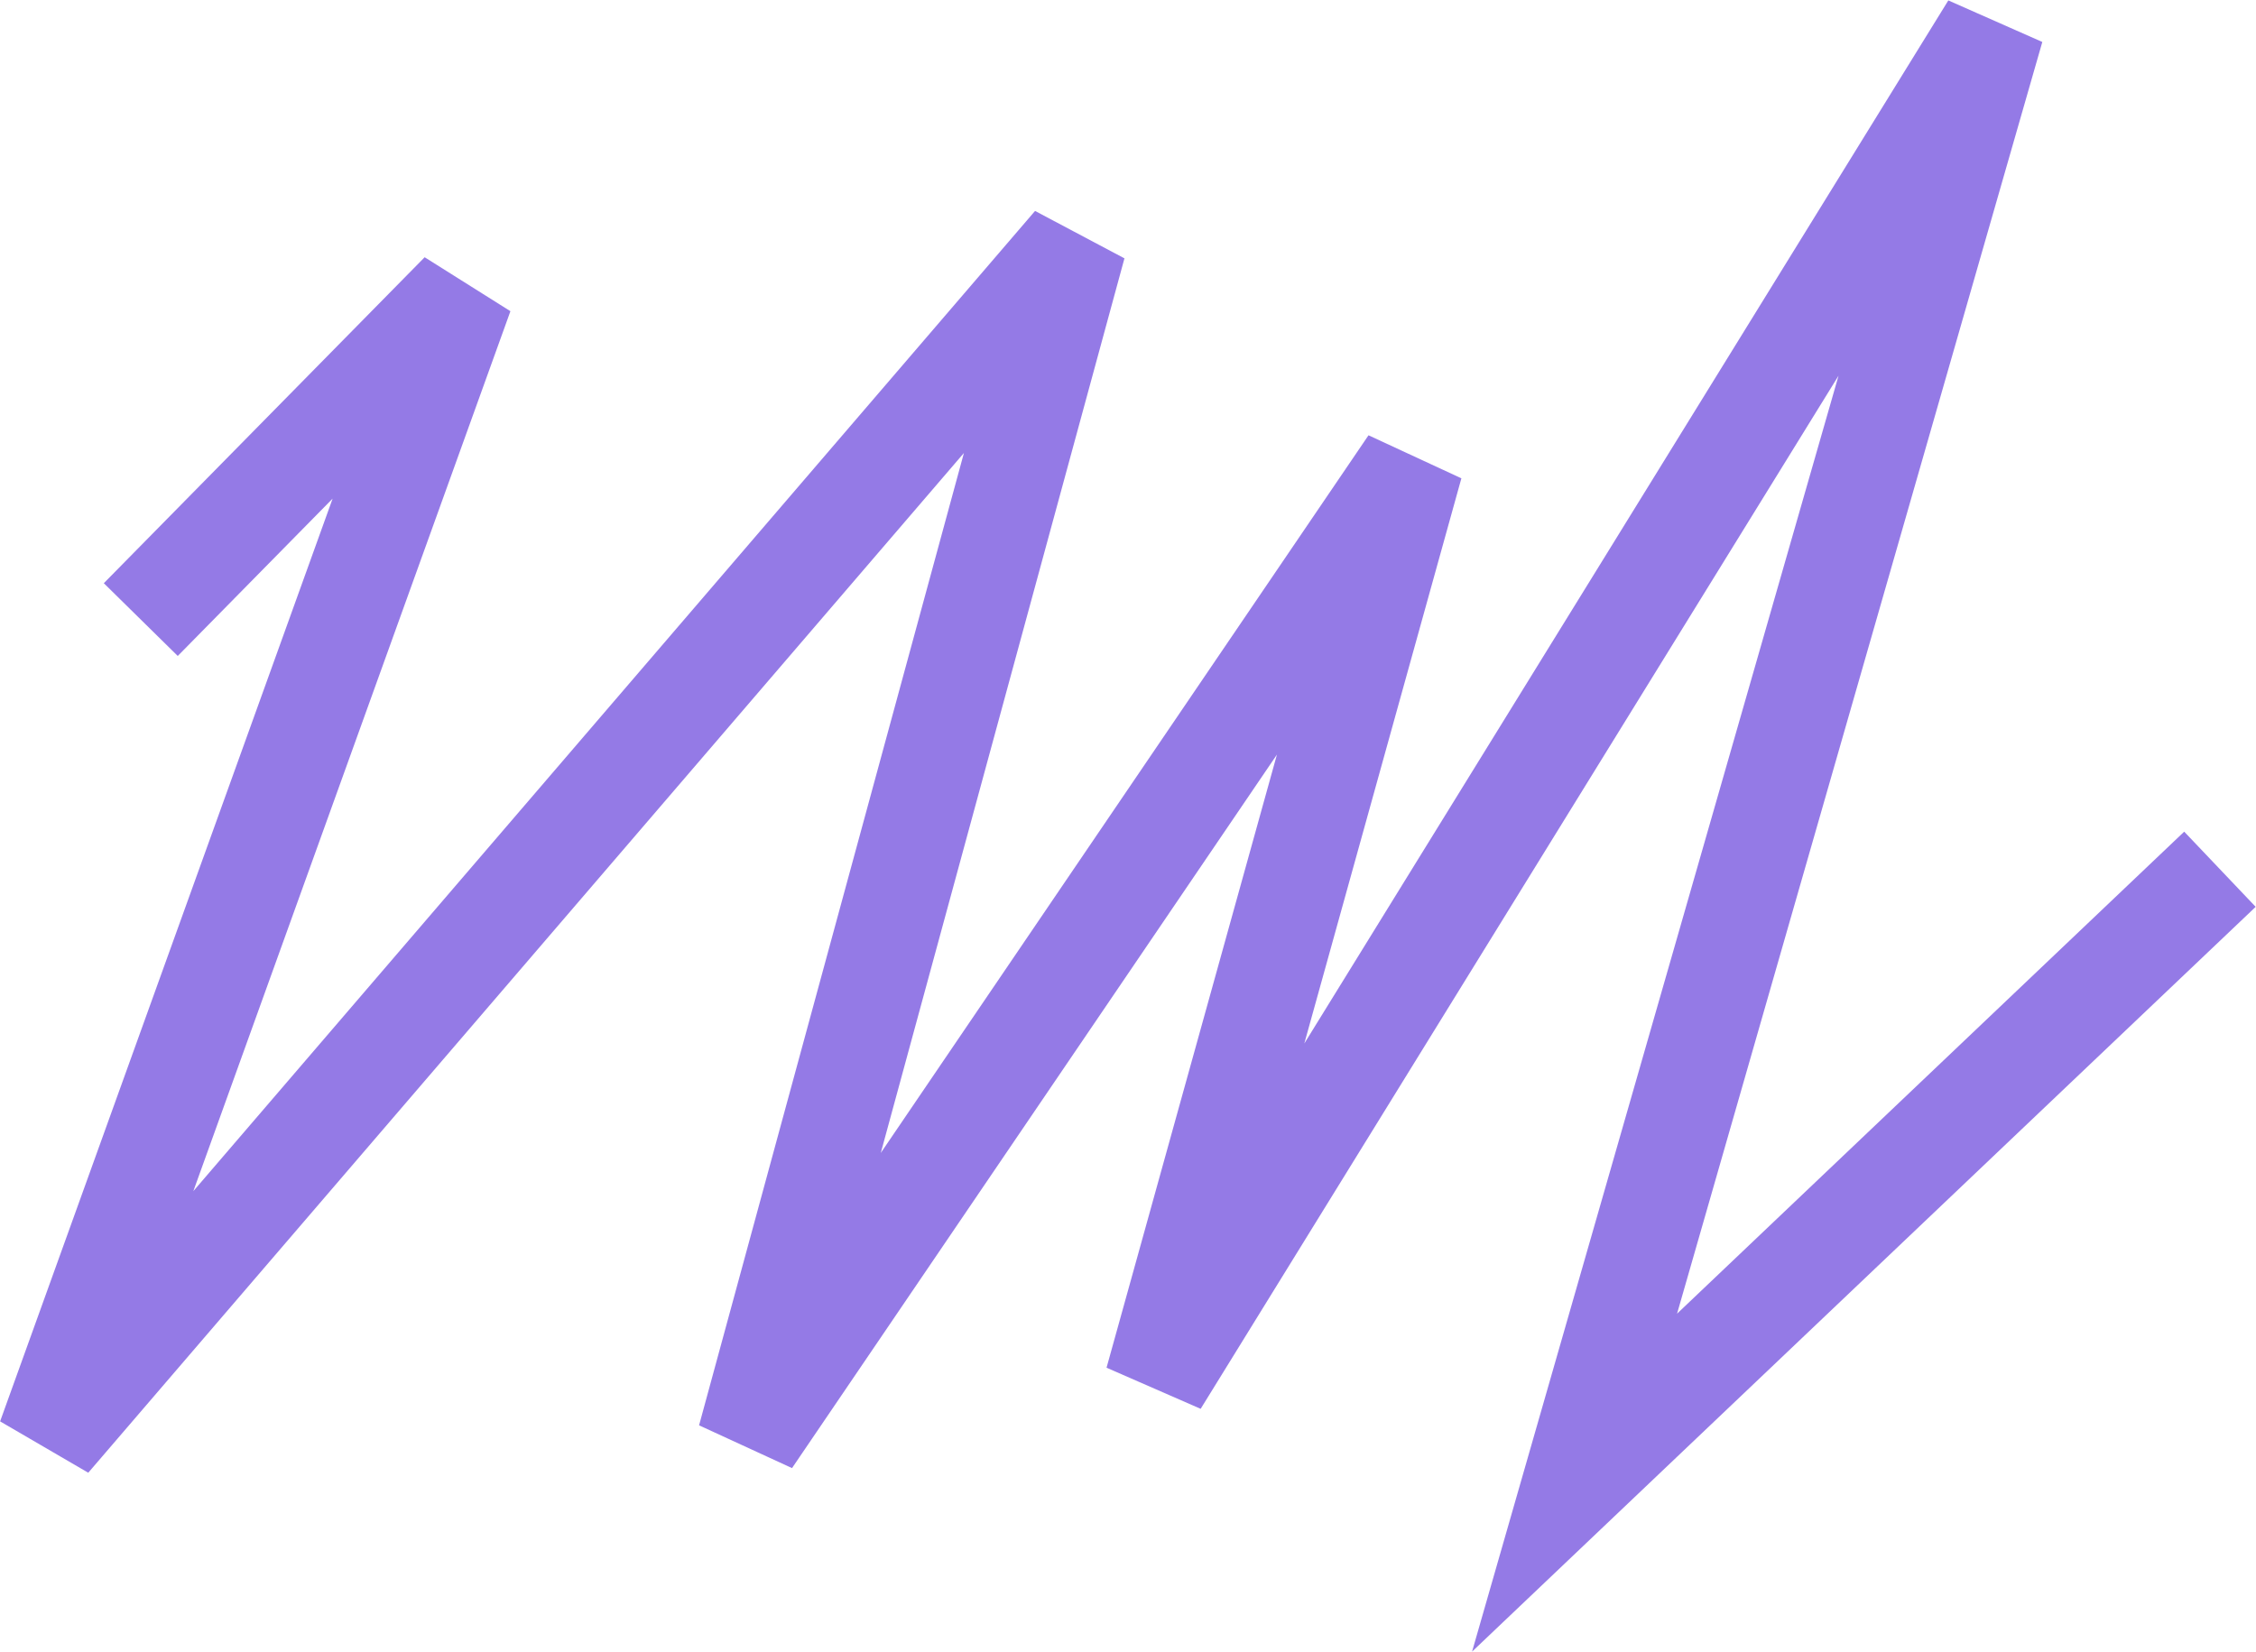
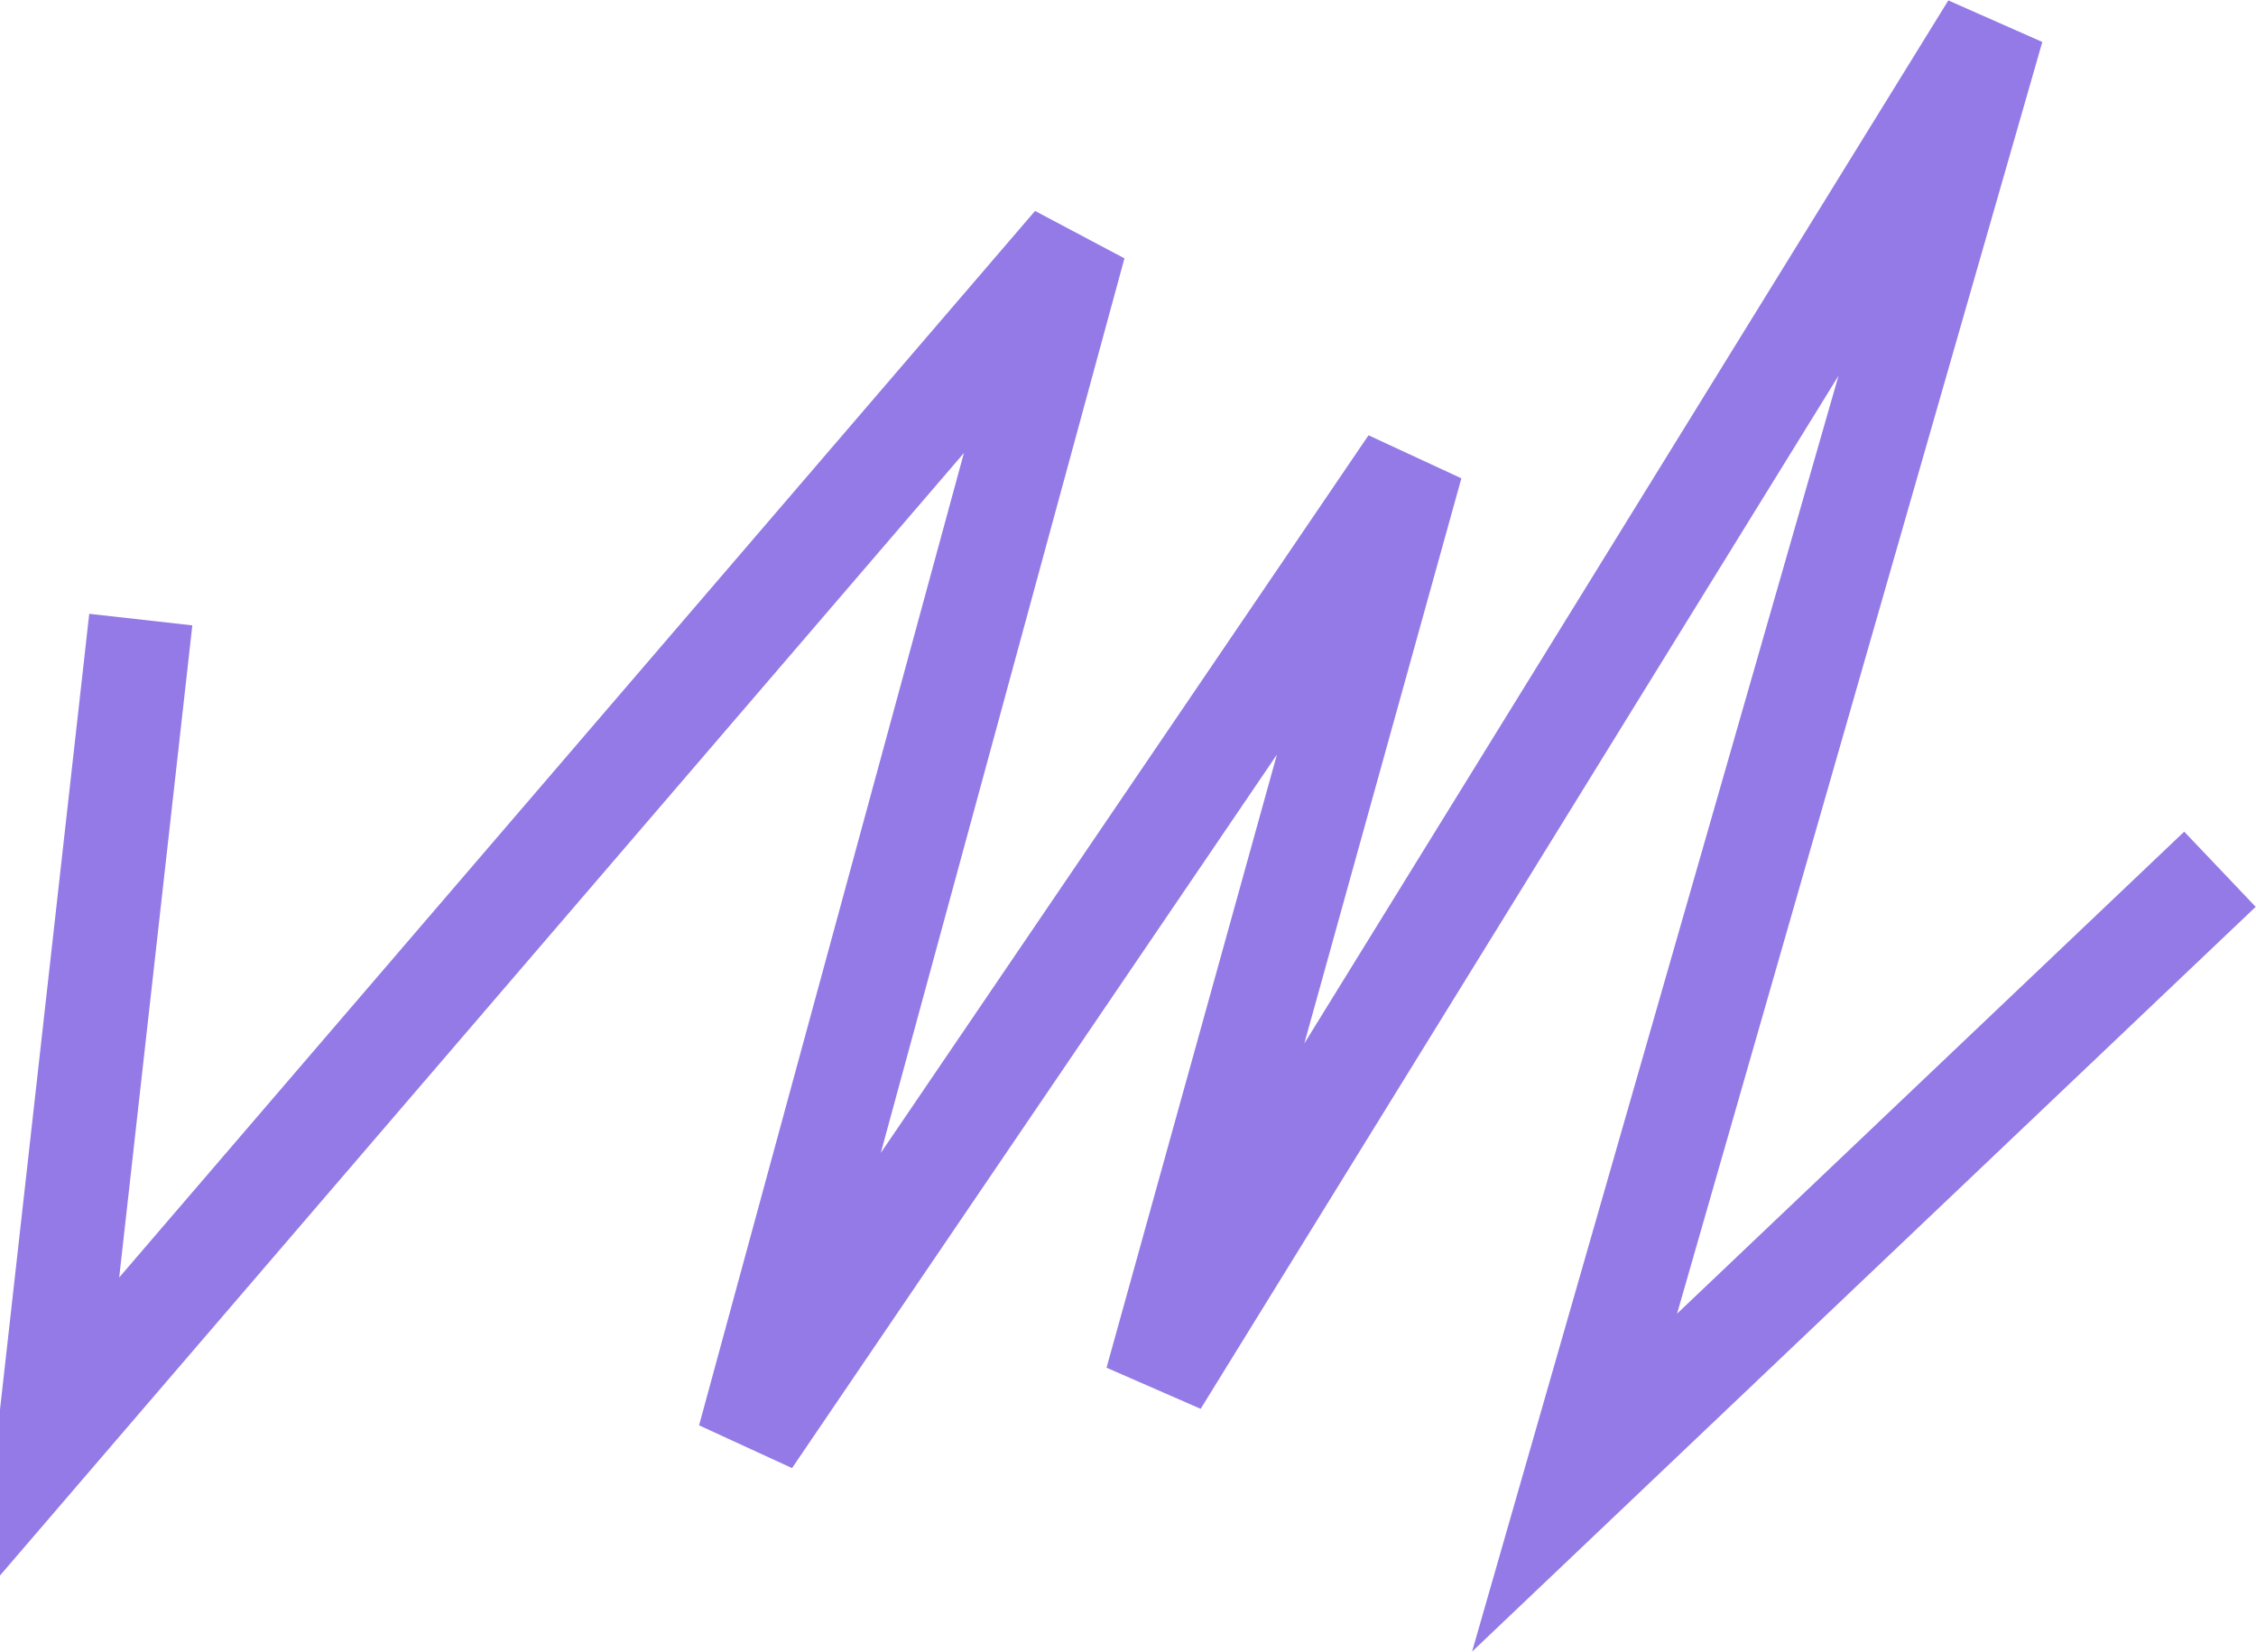
<svg xmlns="http://www.w3.org/2000/svg" width="4567" height="3345" viewBox="0 0 4567 3345" fill="none">
-   <path d="M285 1254.5L934.5 594.5L99 2913.5L2175 495.5L1516.5 2913.5L2857.23 940.349L2341.23 2797.35L4033.5 56L3187.5 3002L4494 1760" stroke="#947AE6" stroke-width="210" />
+   <path d="M285 1254.5L99 2913.5L2175 495.5L1516.5 2913.5L2857.23 940.349L2341.23 2797.35L4033.5 56L3187.5 3002L4494 1760" stroke="#947AE6" stroke-width="210" />
</svg>